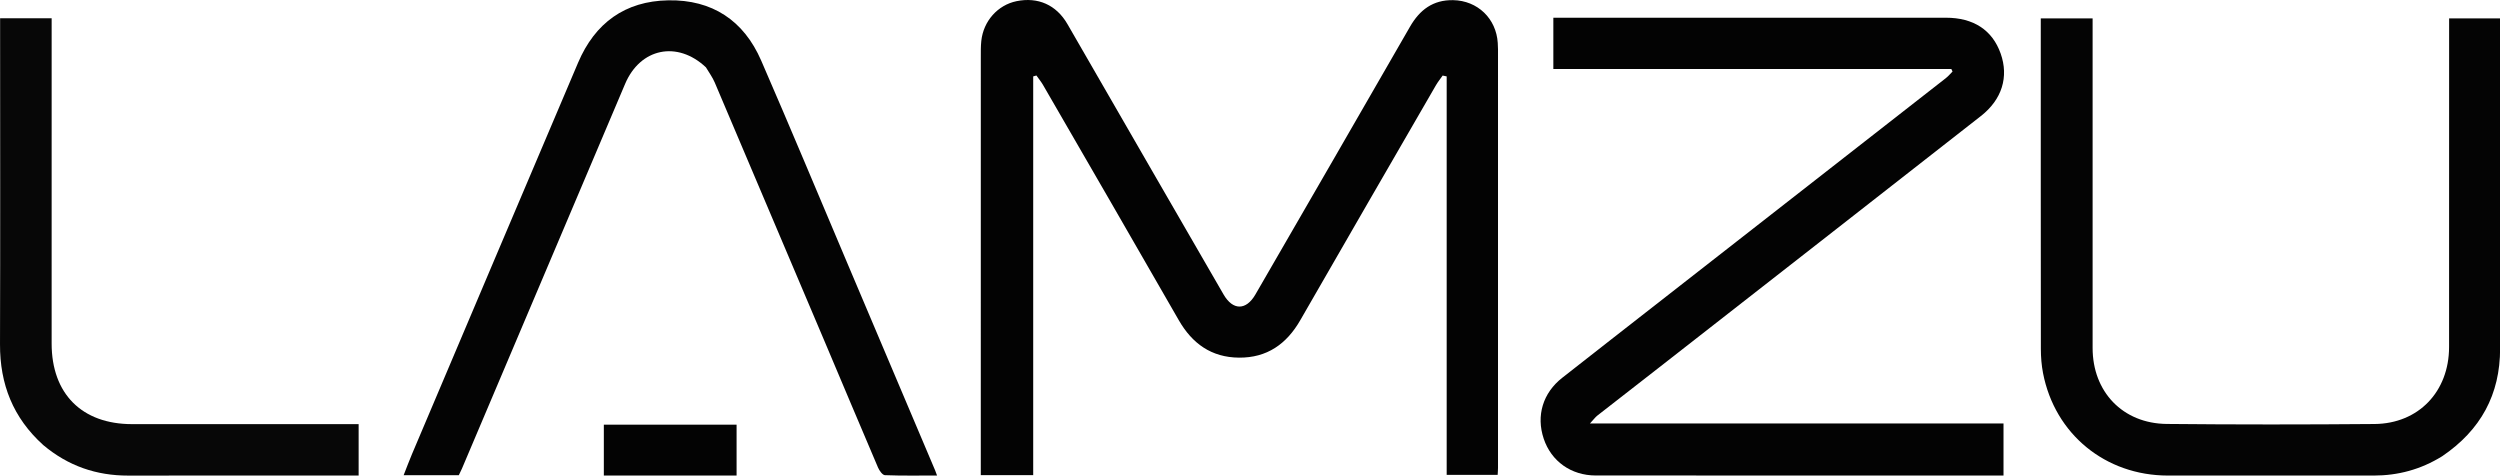
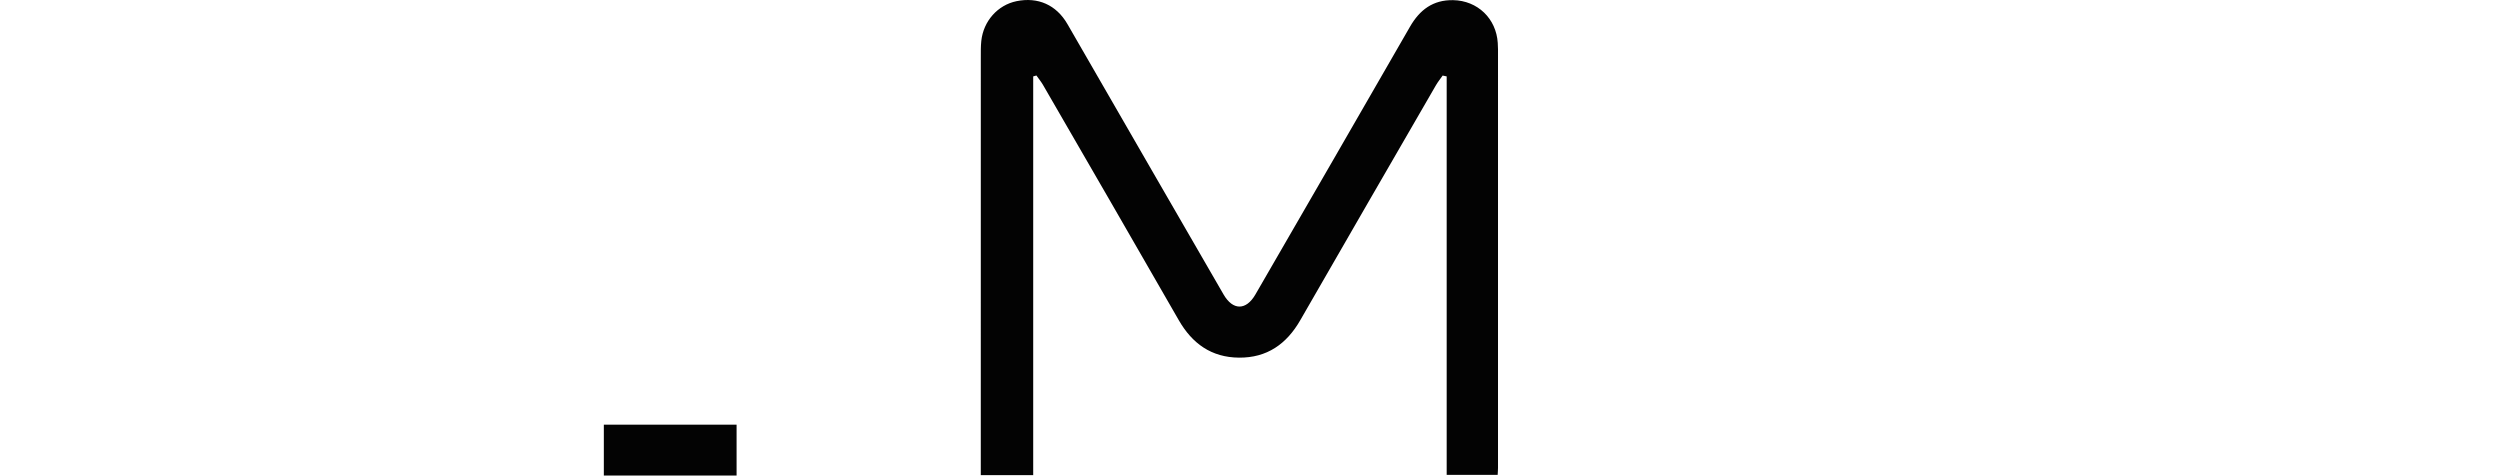
<svg xmlns="http://www.w3.org/2000/svg" width="100%" height="100%" viewBox="0 0 6584 1253" version="1.1" xml:space="preserve" style="fill-rule:evenodd;clip-rule:evenodd;stroke-linejoin:round;stroke-miterlimit:2;">
  <g transform="matrix(5.556,0,0,5.556,-194.974,-291.296)">
    <path d="M720.833,277.516L720.833,88.644C720.198,88.509 719.563,88.375 718.927,88.24C717.861,89.766 716.673,91.222 715.745,92.827C694.278,129.944 672.788,167.047 651.426,204.225C644.923,215.542 635.613,222.073 622.37,221.955C609.358,221.84 600.233,215.333 593.832,204.173C572.495,166.975 550.993,129.872 529.528,92.749C528.608,91.158 527.425,89.72 526.364,88.211C525.856,88.358 525.348,88.505 524.841,88.652L524.841,277.658L499.995,277.658L499.995,272.259C499.995,208.112 499.992,143.966 500.004,79.819C500.004,77.155 499.96,74.472 500.238,71.83C501.229,62.423 508.029,54.822 516.925,52.99C527.074,50.9 535.794,54.734 541.049,63.811C554.456,86.965 567.787,110.163 581.16,133.336C592.458,152.912 603.752,172.491 615.092,192.044C619.499,199.644 625.752,199.65 630.154,192.038C654.613,149.751 679.083,107.469 703.432,65.118C708.048,57.088 714.354,52.336 723.869,52.5C735.454,52.7 744.324,61.191 745.044,72.79C745.106,73.786 745.164,74.785 745.164,75.782C745.169,141.928 745.169,208.075 745.161,274.221C745.161,275.212 745.066,276.204 744.999,277.516L720.833,277.516Z" style="fill:rgb(3,3,3);fill-rule:nonzero;" />
-     <path d="M958,277.831C902.175,277.832 846.849,277.856 791.524,277.817C779.804,277.809 770.406,271.065 766.83,260.388C763.163,249.44 766.457,238.658 775.643,231.477C783.376,225.431 791.09,219.359 798.828,213.318C851.697,172.043 904.572,130.775 957.428,89.482C958.597,88.568 959.559,87.388 960.617,86.332C960.431,85.938 960.245,85.544 960.06,85.15L771.394,85.15L771.394,60.832C773.416,60.832 775.205,60.832 776.995,60.832C837.153,60.831 897.311,60.829 957.469,60.828C970.552,60.828 979.473,66.662 983.418,77.795C987.33,88.835 984.11,99.561 974.07,107.42C923.215,147.229 872.3,186.961 821.4,226.712C811.697,234.289 801.955,241.817 792.262,249.407C791.31,250.152 790.579,251.178 788.739,253.155L984.777,253.155L984.777,277.831L958,277.831Z" style="fill:rgb(3,3,3);fill-rule:nonzero;" />
-     <path d="M1192.69,268.704C1182.51,275.003 1171.75,277.857 1160.17,277.851C1127.68,277.833 1095.19,277.848 1062.7,277.845C1033.1,277.841 1009.11,258.222 1003.51,229.295C1002.79,225.56 1002.49,221.687 1002.48,217.877C1002.42,166.56 1002.44,115.242 1002.44,63.925C1002.44,63.118 1002.44,62.31 1002.44,61.157L1027.01,61.157L1027.01,66.425C1027.01,116.743 1027.01,167.06 1027.01,217.378C1027.01,238.145 1041.28,253.177 1062.16,253.384C1094.98,253.711 1127.8,253.693 1160.62,253.413C1181.52,253.235 1195.96,238.043 1195.98,216.907C1196.03,166.922 1196,116.938 1196,66.954L1196,61.157L1220.17,61.157L1220.17,66.148C1220.17,116.632 1220.15,167.116 1220.17,217.6C1220.18,239.436 1210.99,256.308 1192.69,268.704Z" style="fill:rgb(4,4,4);fill-rule:nonzero;" />
-     <path d="M369.712,84.348C356.126,71.565 338.581,75.271 331.414,92.161C305.61,152.968 279.834,213.786 254.04,274.597C253.593,275.651 253.059,276.668 252.578,277.677L226.423,277.677C227.822,274.129 229.008,270.914 230.345,267.762C256.582,205.879 282.796,143.986 309.112,82.137C317.108,63.346 331.355,52.928 351.913,52.582C372.7,52.231 387.639,62.145 395.887,81.103C409.854,113.206 423.314,145.53 436.981,177.764C450.781,210.316 464.574,242.871 478.367,275.426C478.608,275.996 478.801,276.586 479.264,277.831C470.698,277.831 462.617,277.981 454.553,277.663C453.395,277.618 451.903,275.498 451.277,274.034C442.662,253.887 434.193,233.678 425.646,213.502C408.419,172.835 391.183,132.173 373.888,91.536C372.857,89.113 371.27,86.928 369.712,84.348Z" style="fill:rgb(4,4,4);fill-rule:nonzero;" />
-     <path d="M55.606,263.401C41.252,250.451 35.035,234.517 35.096,215.649C35.256,166.013 35.148,116.377 35.147,66.74C35.147,64.947 35.147,63.153 35.147,61.087L59.574,61.087C59.574,63.008 59.574,64.921 59.574,66.834C59.573,116.303 59.58,165.773 59.568,215.242C59.562,239.093 73.908,253.477 97.718,253.472C133.358,253.465 168.997,253.47 205.088,253.47L205.088,277.846L199.804,277.846C165.158,277.846 130.513,277.81 95.868,277.864C80.807,277.887 67.44,273.33 55.606,263.401Z" style="fill:rgb(7,7,7);fill-rule:nonzero;" />
    <path d="M384.242,277.834L321.315,277.834L321.315,253.717L384.242,253.717L384.242,277.834Z" style="fill:rgb(3,3,3);fill-rule:nonzero;" />
  </g>
</svg>